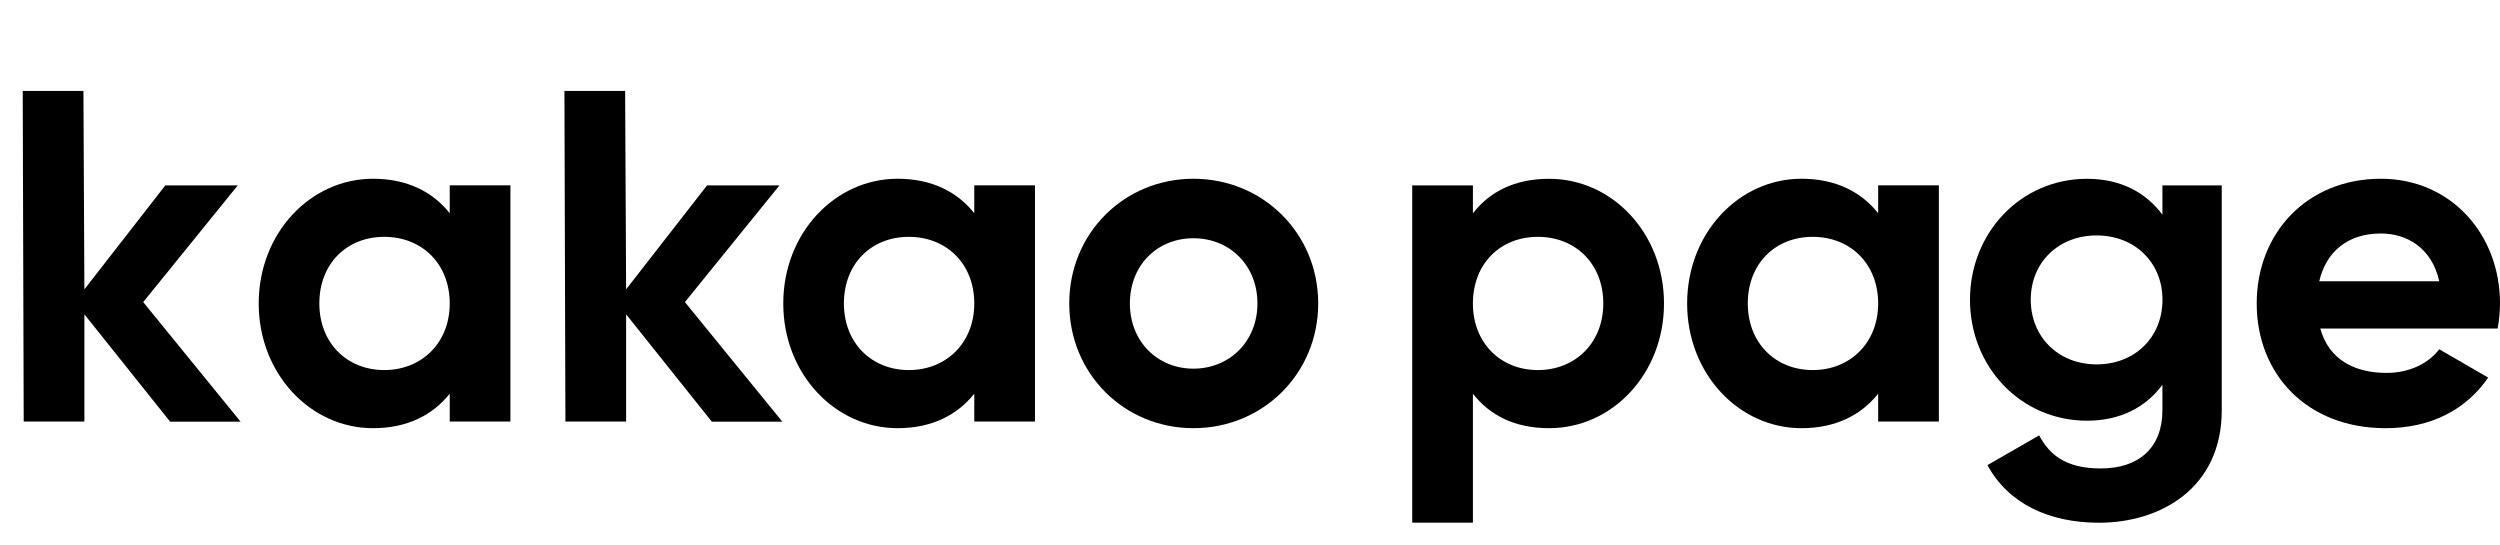
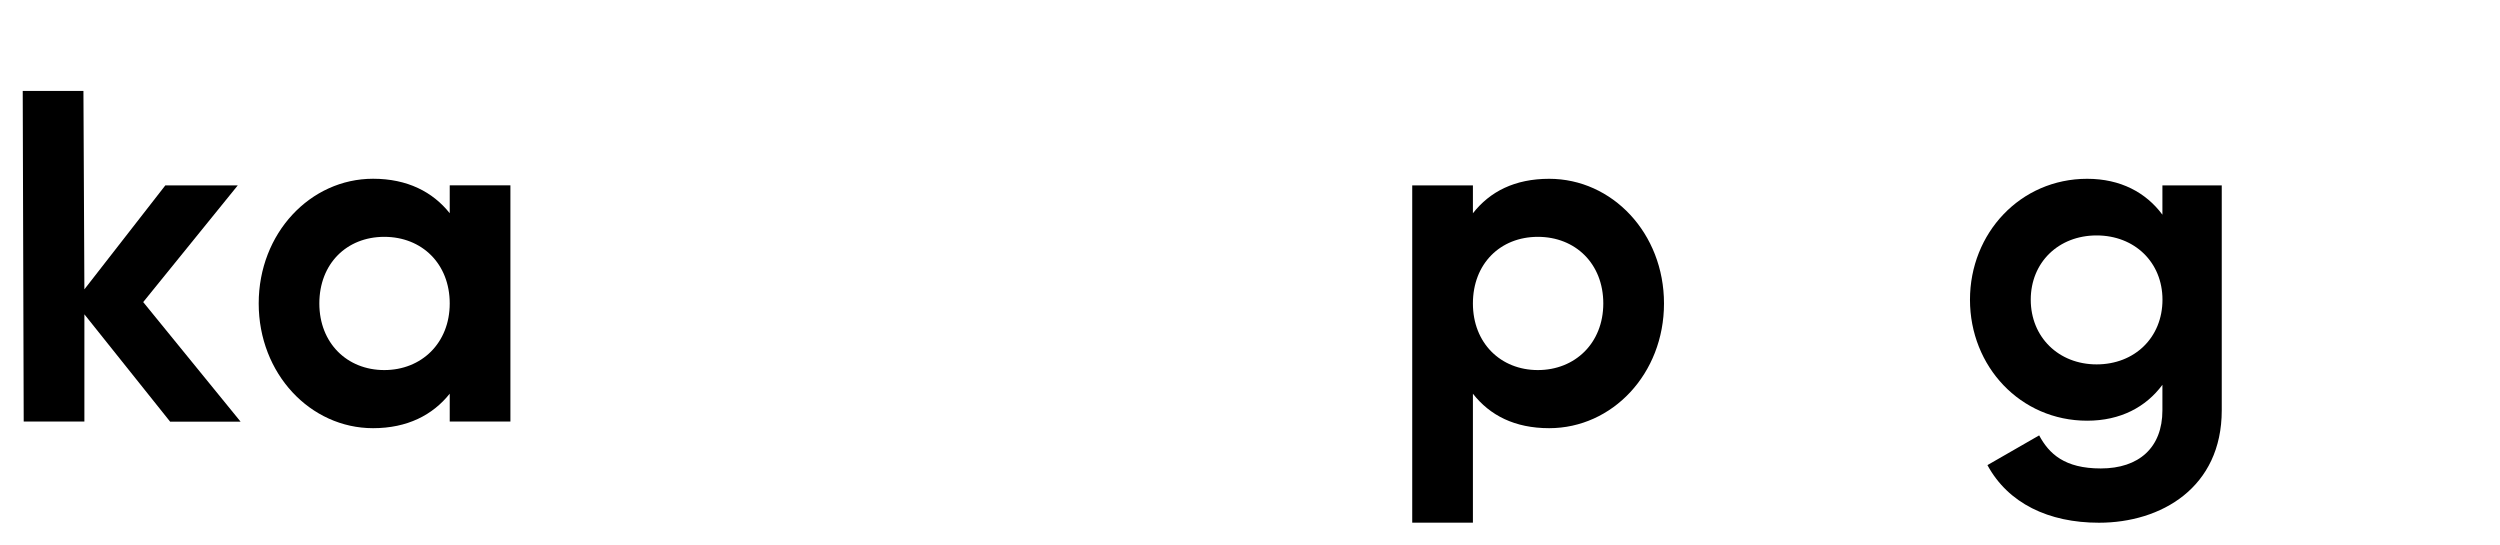
<svg xmlns="http://www.w3.org/2000/svg" width="110" height="24" viewBox="0 0 110 24" fill="none">
  <path d="M73.216 13.352C73.216 16.449 70.939 18.84 68.163 18.84C66.652 18.84 65.555 18.278 64.808 17.323V22.997H62.138V8.158H64.808V9.384C65.555 8.429 66.652 7.867 68.163 7.867C70.937 7.867 73.216 10.258 73.216 13.355V13.352ZM70.545 13.352C70.545 11.607 69.323 10.421 67.666 10.421C66.009 10.421 64.808 11.607 64.808 13.352C64.808 15.097 66.03 16.283 67.666 16.283C69.301 16.283 70.545 15.097 70.545 13.352Z" fill="black" />
-   <path d="M85.31 18.549H82.639V17.322C81.893 18.259 80.776 18.84 79.265 18.84C76.511 18.84 74.234 16.448 74.234 13.352C74.234 10.255 76.511 7.865 79.265 7.865C80.776 7.865 81.896 8.445 82.639 9.382V8.155H85.31V18.549ZM82.639 13.352C82.639 11.607 81.417 10.421 79.76 10.421C78.103 10.421 76.903 11.607 76.903 13.352C76.903 15.097 78.124 16.283 79.76 16.283C81.395 16.283 82.639 15.097 82.639 13.352Z" fill="black" />
  <path d="M97.757 8.158V18.053C97.757 21.461 95.087 23 92.354 23C90.14 23 88.358 22.148 87.447 20.465L89.723 19.157C90.159 19.969 90.843 20.612 92.435 20.612C94.111 20.612 95.146 19.697 95.146 18.055V16.932C94.422 17.909 93.302 18.511 91.835 18.511C88.893 18.511 86.679 16.12 86.679 13.189C86.679 10.258 88.896 7.867 91.835 7.867C93.305 7.867 94.422 8.47 95.146 9.447V8.158H97.757ZM95.149 13.187C95.149 11.545 93.927 10.359 92.251 10.359C90.575 10.359 89.353 11.545 89.353 13.187C89.353 14.829 90.575 16.033 92.251 16.033C93.927 16.033 95.149 14.848 95.149 13.187Z" fill="black" />
-   <path d="M105.007 16.408C106.042 16.408 106.869 15.971 107.327 15.368L109.481 16.614C108.507 18.028 106.955 18.84 104.966 18.84C101.487 18.84 99.295 16.448 99.295 13.352C99.295 10.255 101.509 7.865 104.761 7.865C107.826 7.865 110 10.296 110 13.352C110 13.748 109.959 14.101 109.897 14.454H102.093C102.466 15.824 103.604 16.408 105.012 16.408H105.007ZM107.327 12.375C106.993 10.88 105.877 10.274 104.758 10.274C103.331 10.274 102.358 11.043 102.047 12.375H107.327Z" fill="black" />
  <path d="M7.482 18.549L3.713 13.83V18.549H1.043L1 4H3.671L3.713 12.731L7.274 8.158H10.461L6.301 13.292L10.585 18.552H7.479L7.482 18.549Z" fill="black" />
  <path d="M22.458 18.549H19.788V17.322C19.041 18.259 17.925 18.84 16.414 18.84C13.659 18.84 11.383 16.448 11.383 13.352C11.383 10.255 13.659 7.865 16.414 7.865C17.925 7.865 19.044 8.445 19.788 9.382V8.155H22.458V18.549ZM19.788 13.352C19.788 11.607 18.566 10.421 16.908 10.421C15.251 10.421 14.051 11.607 14.051 13.352C14.051 15.097 15.273 16.283 16.908 16.283C18.544 16.283 19.788 15.097 19.788 13.352Z" fill="black" />
-   <path d="M31.317 18.549L27.549 13.83V18.549H24.878L24.835 4H27.506L27.549 12.731L31.109 8.158H34.296L30.136 13.292L34.421 18.552H31.315L31.317 18.549Z" fill="black" />
-   <path d="M45.539 18.549H42.868V17.322C42.122 18.259 41.006 18.84 39.495 18.84C36.74 18.84 34.464 16.448 34.464 13.352C34.464 10.255 36.74 7.865 39.495 7.865C41.006 7.865 42.125 8.445 42.868 9.382V8.155H45.539V18.549ZM42.868 13.352C42.868 11.607 41.647 10.421 39.989 10.421C38.332 10.421 37.132 11.607 37.132 13.352C37.132 15.097 38.354 16.283 39.989 16.283C41.625 16.283 42.868 15.097 42.868 13.352Z" fill="black" />
-   <path d="M47.047 13.352C47.047 10.255 49.469 7.865 52.513 7.865C55.557 7.865 58.001 10.255 58.001 13.352C58.001 16.448 55.557 18.84 52.513 18.84C49.469 18.84 47.047 16.448 47.047 13.352ZM55.327 13.352C55.327 11.669 54.105 10.483 52.51 10.483C50.915 10.483 49.715 11.669 49.715 13.352C49.715 15.035 50.937 16.221 52.51 16.221C54.084 16.221 55.327 15.035 55.327 13.352Z" fill="black" />
</svg>